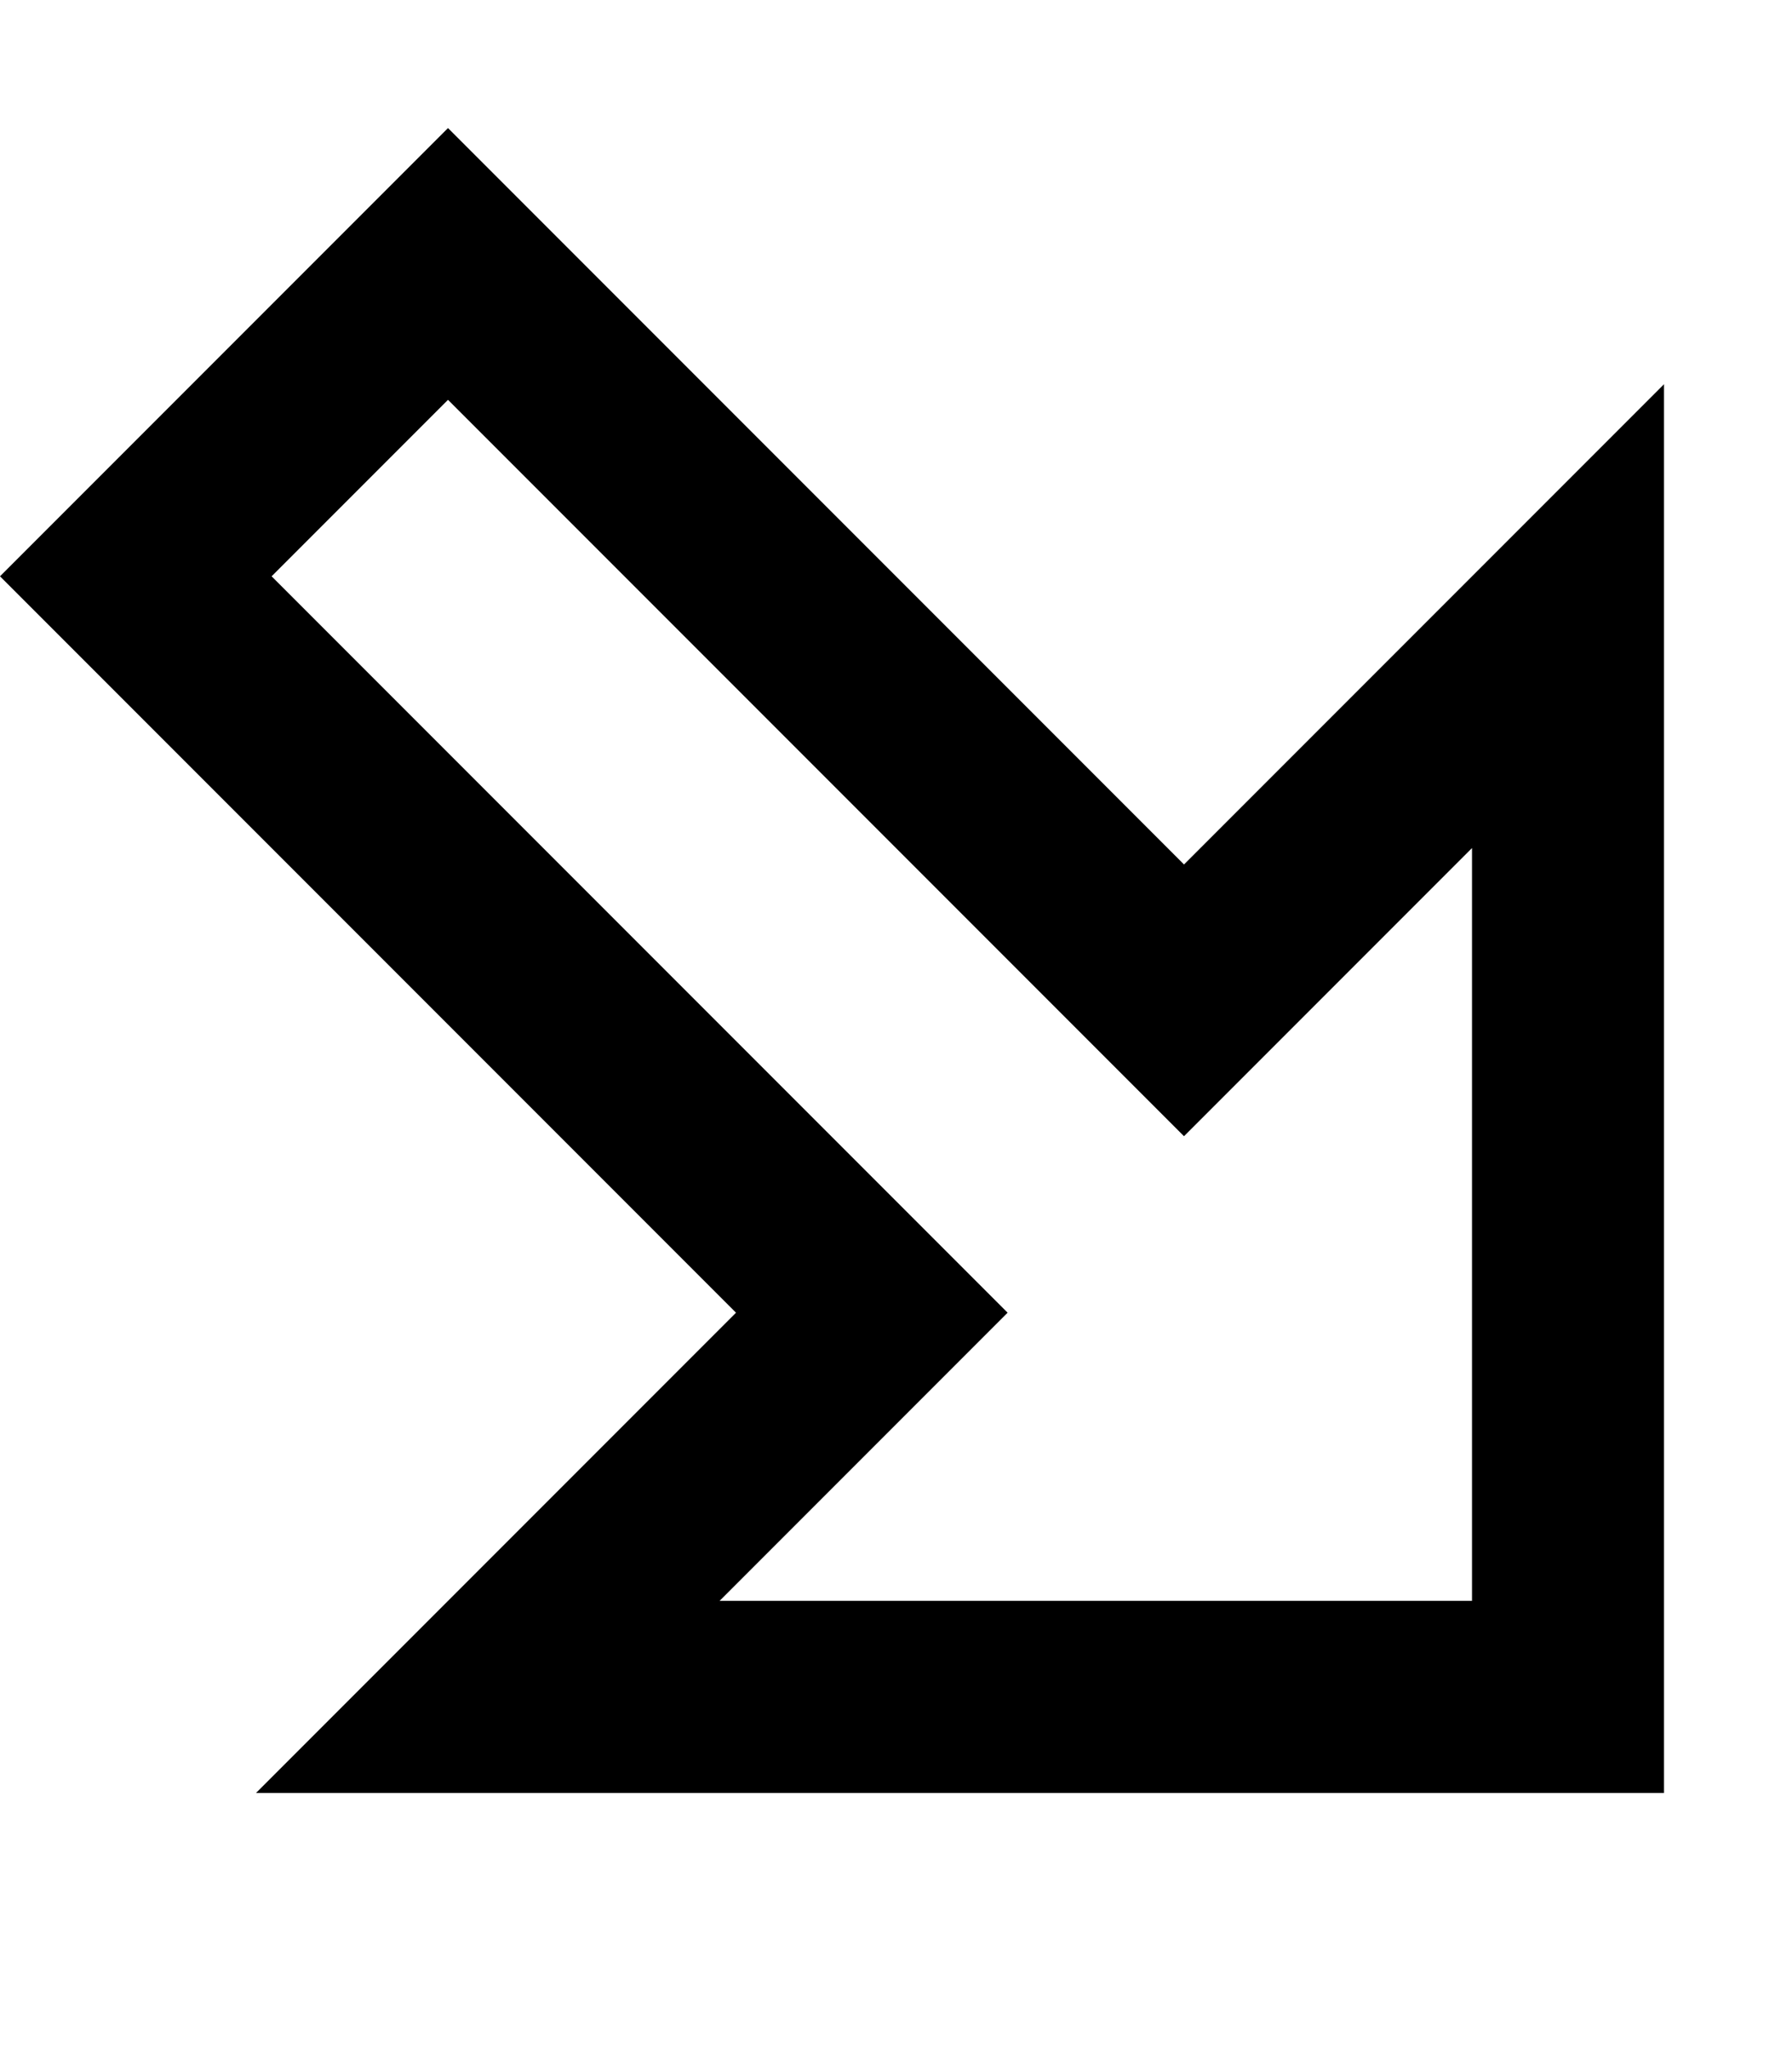
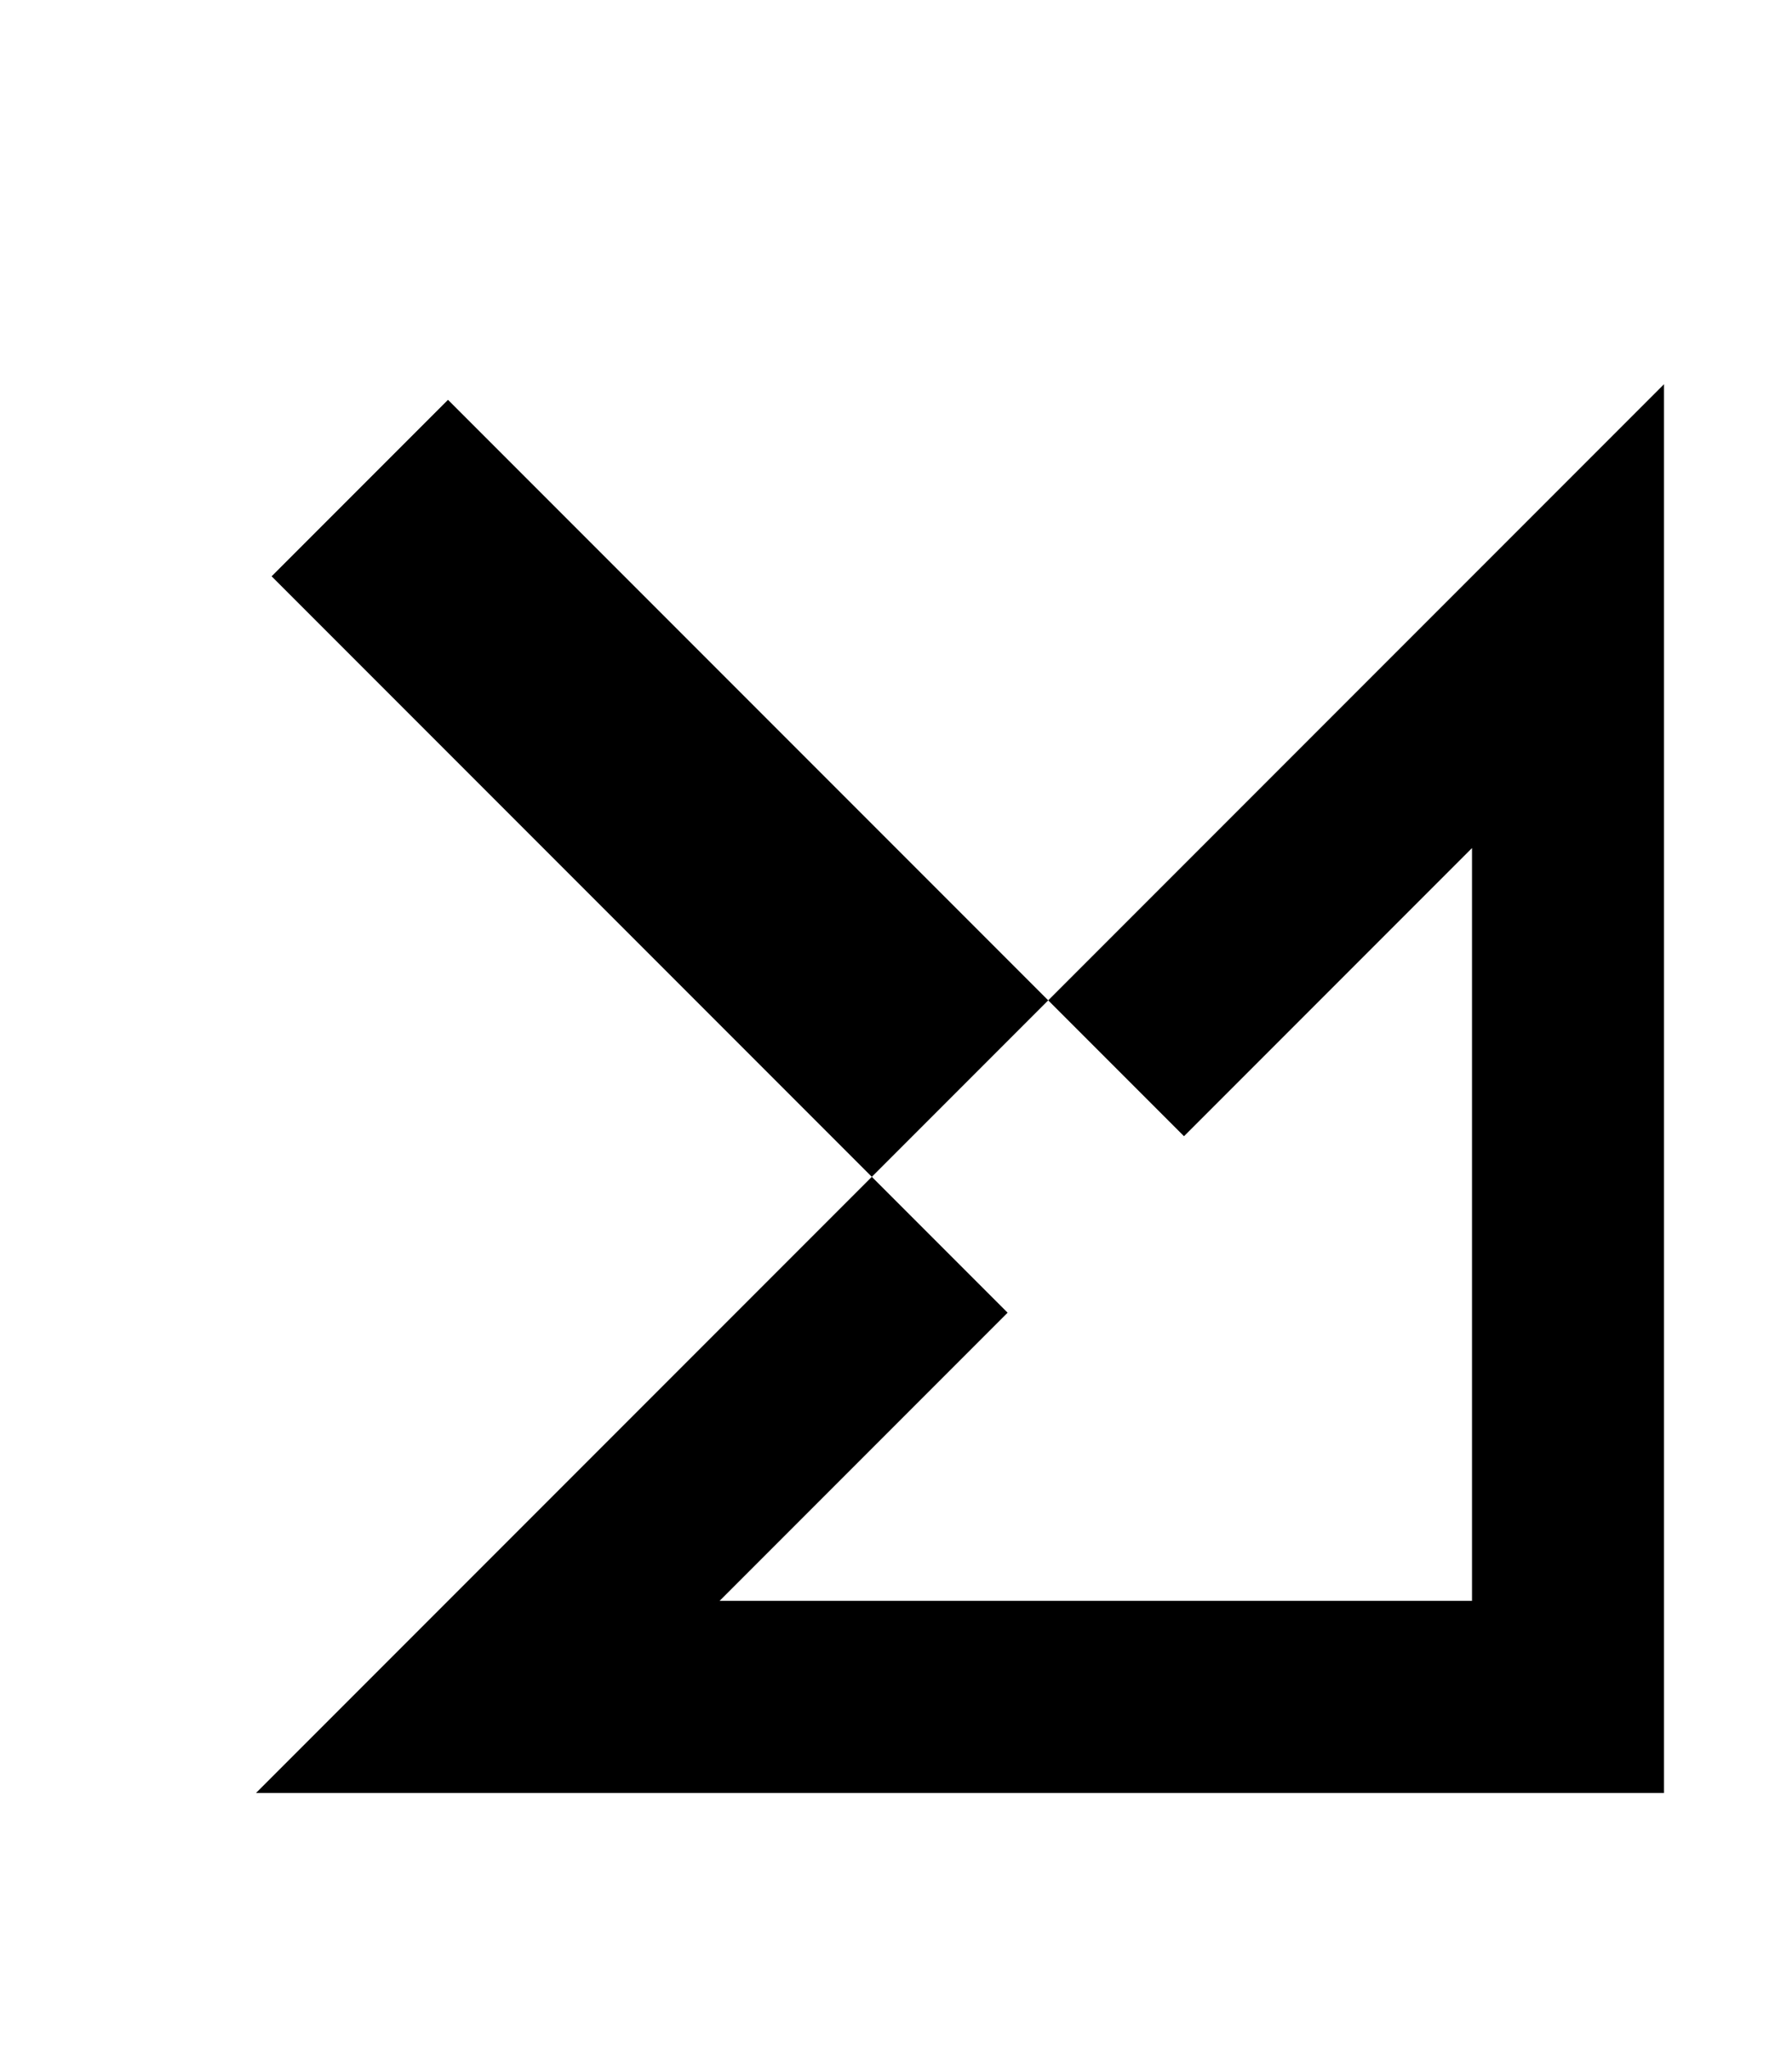
<svg xmlns="http://www.w3.org/2000/svg" viewBox="0 0 448 512">
-   <path fill="currentColor" d="M150.1 361.9C126.3 385.7 97.7 414.3 64 448l352 0 0-352c-76 76-101.1 101.1-120 120-8.9-8.9-59-59-150.1-150.1L112 32 0 144c8.9 8.9 59 59 150.1 150.1L184 328 150.1 361.9zM67.9 144L112 99.9c119.4 119.4 180.7 180.7 184 184 21.9-21.9 45.9-45.9 72-72l0 188.1-188.1 0c26.1-26.1 50.1-50.1 72-72-3.3-3.3-64.6-64.6-184-184z" />
+   <path fill="currentColor" d="M150.1 361.9C126.3 385.7 97.7 414.3 64 448l352 0 0-352c-76 76-101.1 101.1-120 120-8.9-8.9-59-59-150.1-150.1c8.9 8.9 59 59 150.1 150.1L184 328 150.1 361.9zM67.9 144L112 99.9c119.4 119.4 180.7 180.7 184 184 21.9-21.9 45.9-45.9 72-72l0 188.1-188.1 0c26.1-26.1 50.1-50.1 72-72-3.3-3.3-64.6-64.6-184-184z" />
</svg>